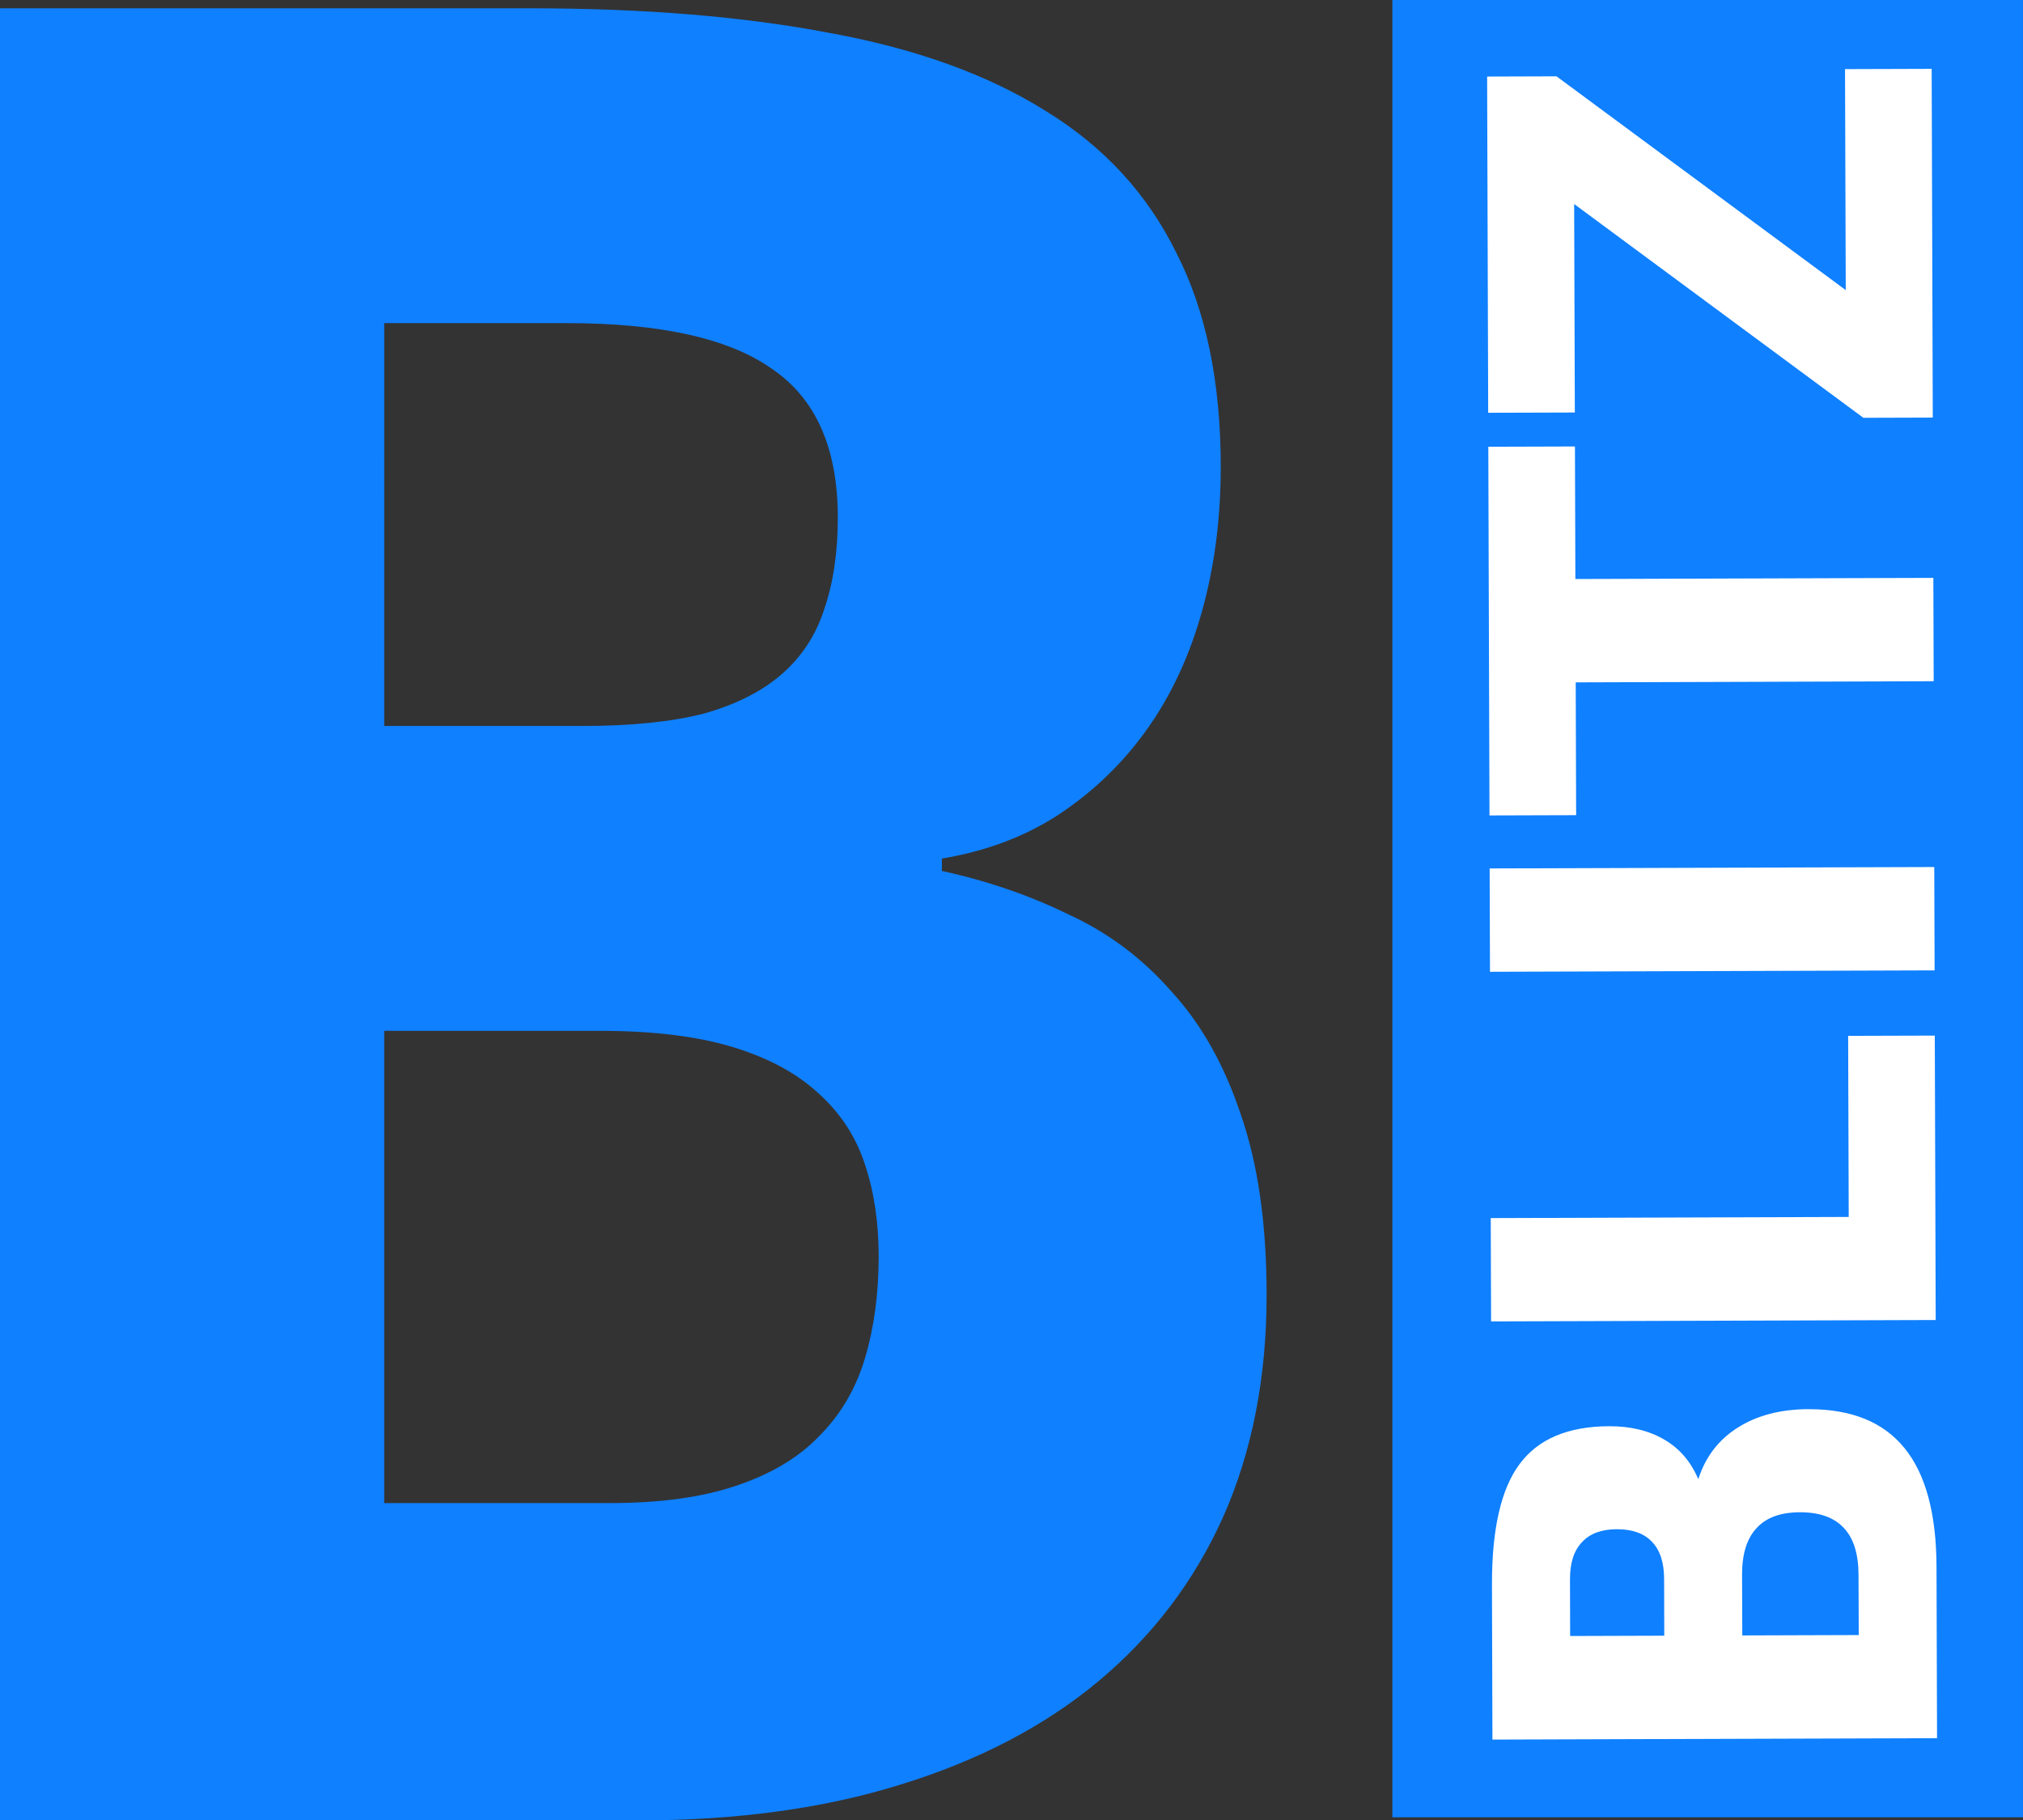
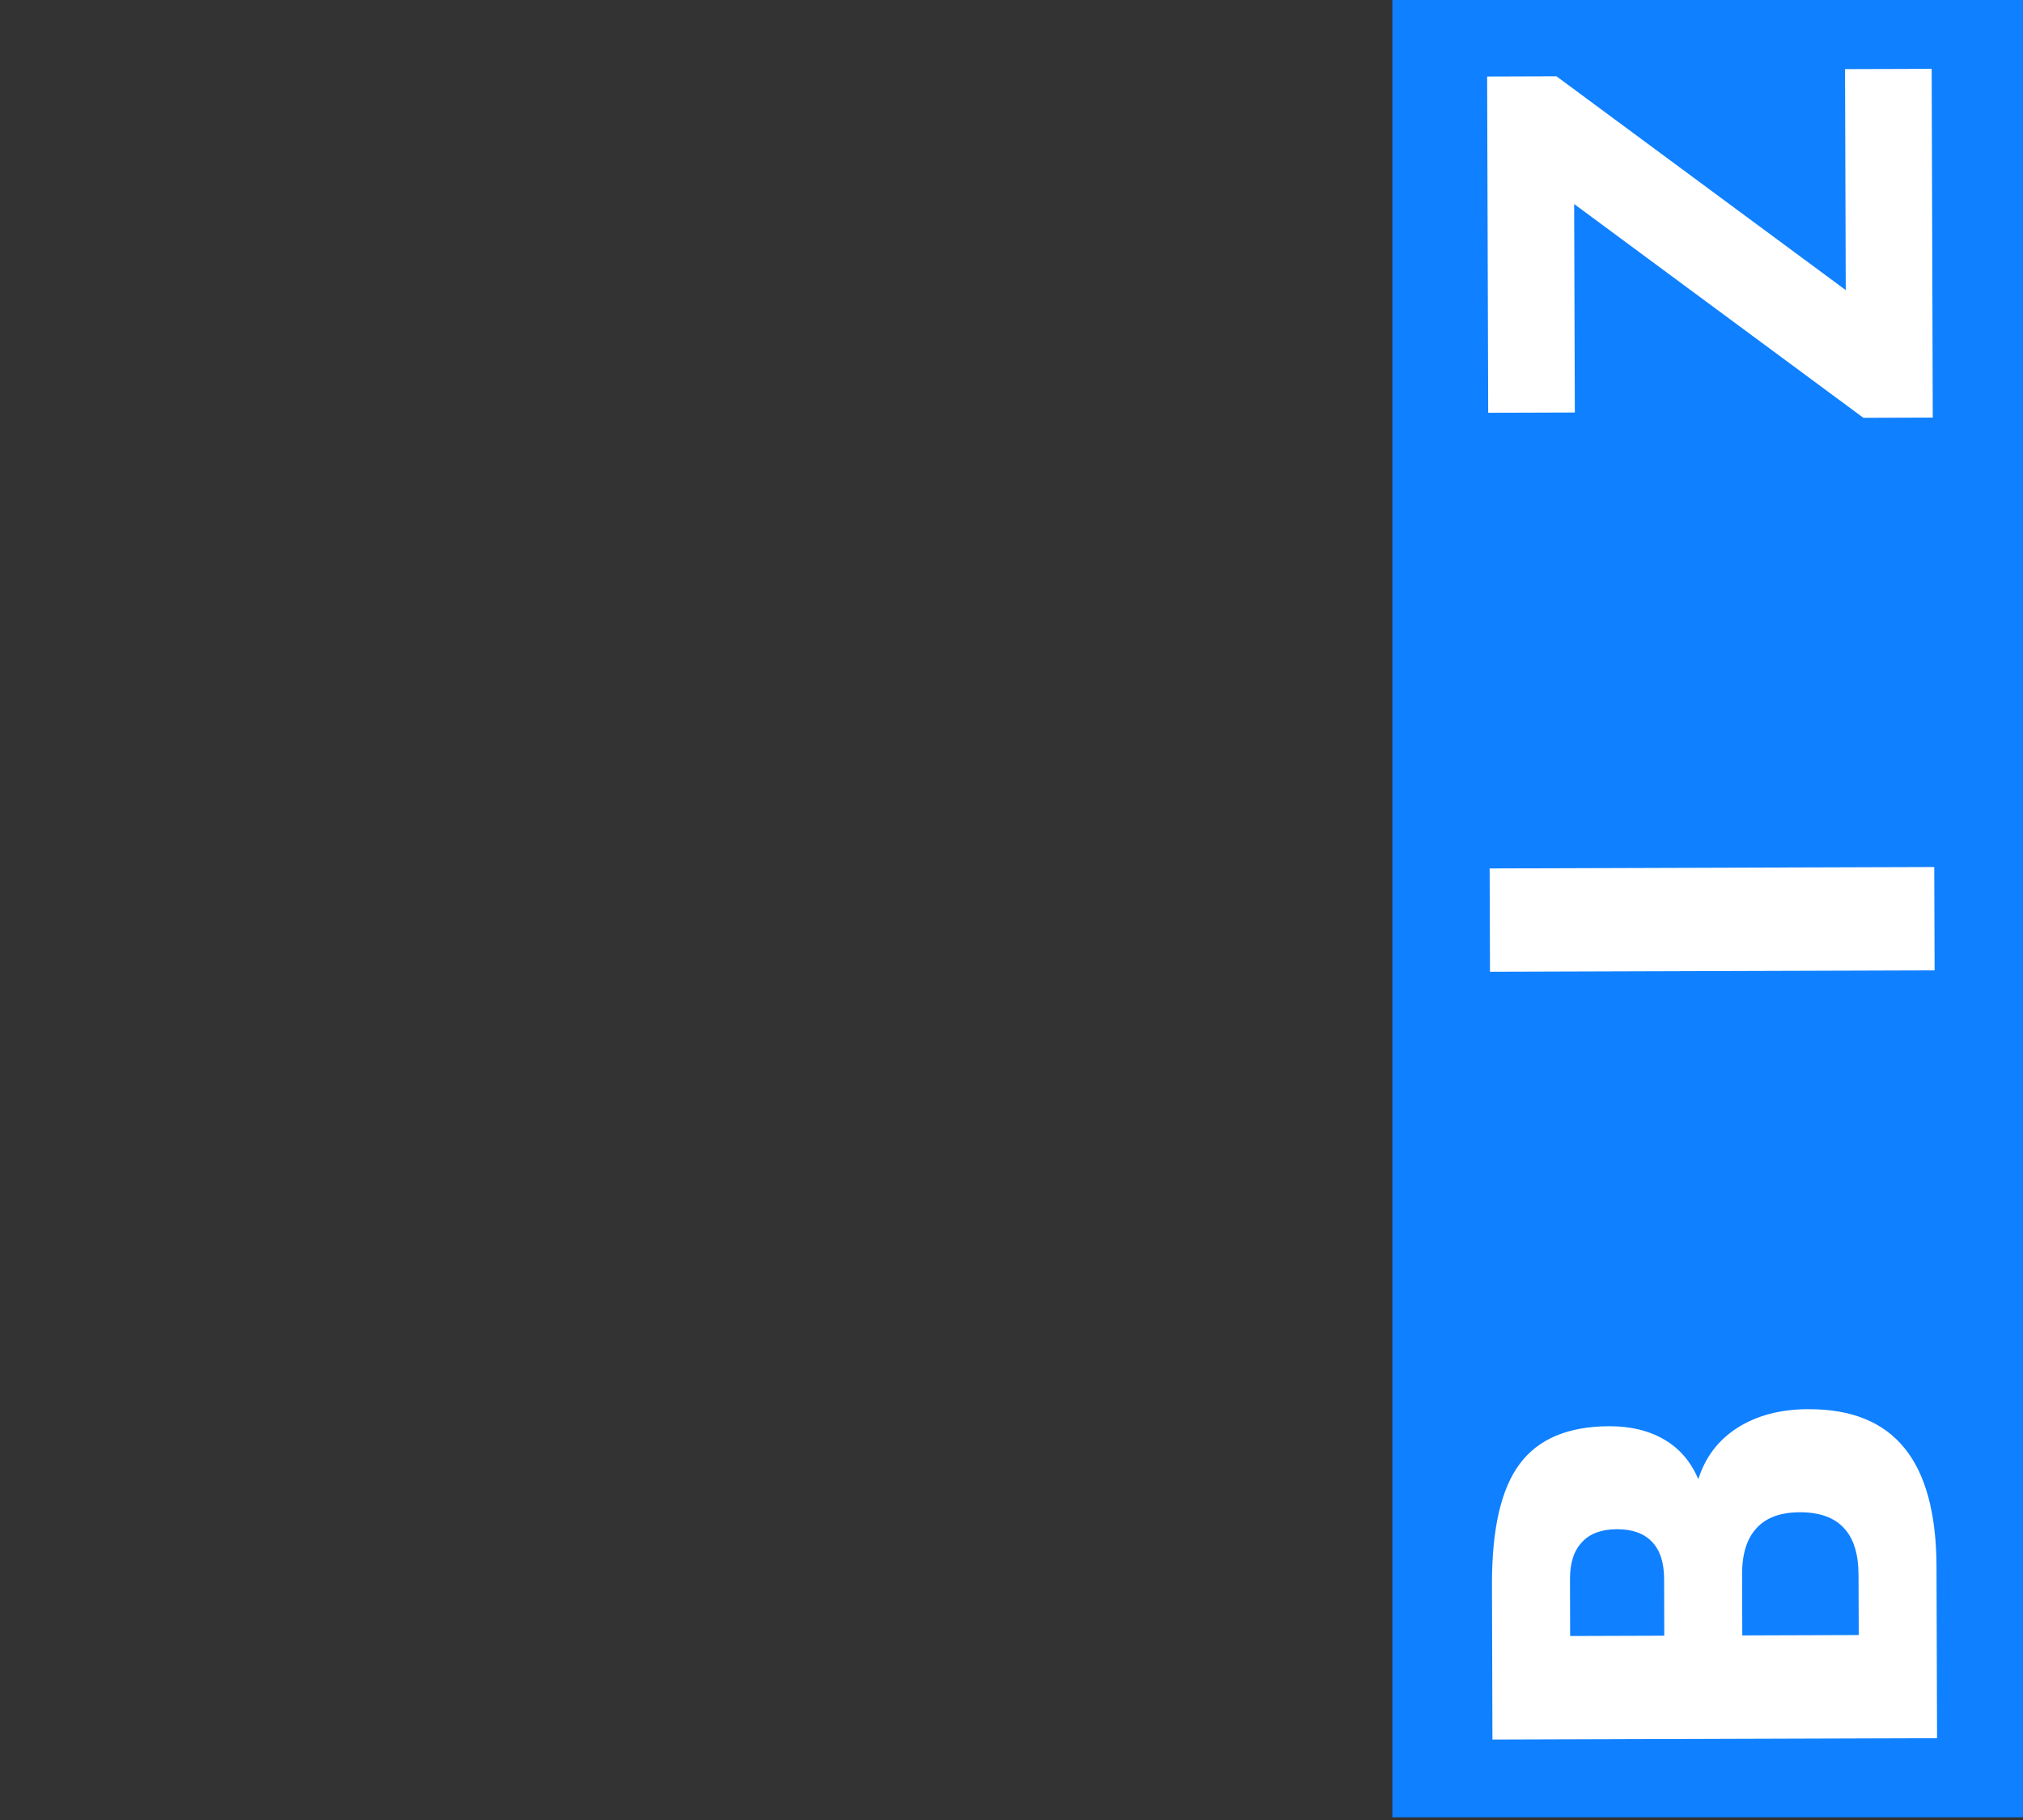
<svg xmlns="http://www.w3.org/2000/svg" xmlns:ns1="http://sodipodi.sourceforge.net/DTD/sodipodi-0.dtd" xmlns:ns2="http://www.inkscape.org/namespaces/inkscape" version="1.1" width="53.071" height="47.752">
  <rect width="100%" height="100%" fill="#333333" stroke="none" />
  <svg version="1.1" id="SvgjsSvg1061" x="0px" y="0px" viewBox="0 0 53.071 47.752" xml:space="preserve" ns1:docname="favicon_v3.svg" ns2:version="1.4 (e7c3feb100, 2024-10-09)" width="53.071" height="47.752" ns2:export-filename="logo_light_v4.png" ns2:export-xdpi="96" ns2:export-ydpi="96">
    <defs id="SvgjsDefs1059">
	
	
	
	
	
	
	
	
	
	
	
	
</defs>
    <ns1:namedview pagecolor="#ffffff" bordercolor="#666666" borderopacity="1" objecttolerance="10" gridtolerance="10" guidetolerance="10" ns2:pageopacity="0" ns2:pageshadow="2" ns2:window-width="1688" ns2:window-height="933" id="SvgjsSodipodi:namedview1058" showgrid="false" ns2:zoom="2.6595557" ns2:cx="36.096255" ns2:cy="32.900232" ns2:window-x="1736" ns2:window-y="0" ns2:window-maximized="1" ns2:current-layer="Layer_1" ns2:document-rotation="0" fit-margin-top="0" fit-margin-left="0" fit-margin-right="0" fit-margin-bottom="0" ns2:showpageshadow="0" ns2:pagecheckerboard="1" ns2:deskcolor="#d1d1d1" showguides="true" />
    <style type="text/css" id="SvgjsStyle1057">
	.st0{fill:#E5E5E5;}
	.st1{fill:#04A804;}
	.st2{fill:#FFFFFF;}
	.st3{fill:#0070FF;}
	.st4{fill:#FB008C;}
	.st5{fill:#4C32FA;}
	.st6{fill:#FB5200;}
	.st7{fill:#FB7700;}
	.st8{fill:url(#SVGID_1_);}
	.st9{fill:url(#SVGID_00000031906300391023711370000007794927061944874928_);}
	.st10{fill:#FB2100;}
	.st11{fill:#F72D8B;}
	.st12{fill:#FA3EF9;}
	.st13{fill:#29D023;}
	.st14{fill:#008E00;}
	.st15{fill:url(#SVGID_00000000921358228285123160000007670372118209014953_);}
	.st16{fill:url(#SVGID_00000075858494562187397720000001199485122537037243_);}
	.st17{fill:#00A09A;}
	.st18{fill:url(#SVGID_00000093889838725436662660000005793798827144552343_);}
	.st19{fill:url(#SVGID_00000128467051925781214140000002032041938656480922_);}
</style>
    <linearGradient id="SvgjsLinearGradient1056" gradientUnits="userSpaceOnUse" x1="60.312" y1="123.737" x2="35.987" y2="142.502">
      <stop offset="0" style="stop-color:#FFFF00" id="SvgjsStop1055" />
      <stop offset="1" style="stop-color:#FF0000" id="SvgjsStop1054" />
    </linearGradient>
    <linearGradient id="SvgjsLinearGradient1053" gradientUnits="userSpaceOnUse" x1="124.555" y1="135.22" x2="162.894" y2="124.121">
      <stop offset="0" style="stop-color:#FFFF00" id="SvgjsStop1052" />
      <stop offset="1" style="stop-color:#FF0000" id="SvgjsStop1051" />
    </linearGradient>
    <linearGradient id="SvgjsLinearGradient1050" gradientUnits="userSpaceOnUse" x1="289.214" y1="123.737" x2="264.889" y2="142.502">
      <stop offset="0" style="stop-color:#FFFF00" id="SvgjsStop1049" />
      <stop offset="1" style="stop-color:#FF0000" id="SvgjsStop1048" />
    </linearGradient>
    <linearGradient id="SvgjsLinearGradient1047" gradientUnits="userSpaceOnUse" x1="355.717" y1="138.046" x2="386.849" y2="123.344">
      <stop offset="0" style="stop-color:#FFFF00" id="SvgjsStop1046" />
      <stop offset="1" style="stop-color:#FF0000" id="SvgjsStop1045" />
    </linearGradient>
    <linearGradient id="SvgjsLinearGradient1044" gradientUnits="userSpaceOnUse" x1="740.35" y1="140.983" x2="756.925" y2="124.985">
      <stop offset="0" style="stop-color:#FFFF00" id="SvgjsStop1043" />
      <stop offset="1" style="stop-color:#FF0000" id="SvgjsStop1042" />
    </linearGradient>
    <linearGradient id="SvgjsLinearGradient1041" gradientUnits="userSpaceOnUse" x1="809.182" y1="140.983" x2="825.757" y2="124.985">
      <stop offset="0" style="stop-color:#FFFF00" id="SvgjsStop1040" />
      <stop offset="1" style="stop-color:#FF0000" id="SvgjsStop1039" />
    </linearGradient>
    <g id="SvgjsG1038">
-       <path d="M 2.9802322e-8,0.218 H 13.916 q 4.487,0 7.868,0.65 3.381,0.618 5.657,2.048 2.276,1.398 3.414,3.707 1.17,2.276 1.17,5.625 0,2.016 -0.488,3.772 -0.488,1.756 -1.431,3.089 -0.943,1.333 -2.308,2.243 -1.333,0.878 -3.089,1.17 v 0.325 q 1.788,0.39 3.316,1.138 1.561,0.715 2.699,2.016 1.17,1.268 1.821,3.219 0.683,1.951 0.683,4.747 0,3.251 -1.138,5.82 -1.138,2.536 -3.284,4.324 -2.113,1.756 -5.17,2.699 -3.024,0.943 -6.86,0.943 H 2.9802322e-8 Z M 10.079,19.043 h 5.235 q 1.886,0 3.154,-0.325 1.268,-0.358 2.048,-1.04 0.78,-0.683 1.105,-1.691 0.358,-1.04 0.358,-2.406 0,-2.731 -1.723,-3.902 Q 18.565,8.476 14.859,8.476 h -4.779 z m 0,7.998 v 12.388 h 5.917 q 1.983,0 3.316,-0.455 1.366,-0.455 2.178,-1.301 0.845,-0.845 1.203,-2.048 0.358,-1.203 0.358,-2.666 0,-1.333 -0.358,-2.406 -0.358,-1.105 -1.236,-1.886 -0.845,-0.78 -2.243,-1.203 -1.398,-0.423 -3.479,-0.423 z" id="SvgjsPath1037" style="font-weight:bold;font-size:66.588px;line-height:1.25;font-family:'Droid Sans';-inkscape-font-specification:'Droid Sans Bold';text-align:center;letter-spacing:0px;word-spacing:0px;fill:#0f80ff" aria-label="В" />
      <rect style="fill:#0f80ff;fill-opacity:1;stroke-width:1.002;stroke-linecap:square;paint-order:fill markers stroke" id="SvgjsRect1036" width="16.543" height="47.672" x="36.527" y="0" />
      <path style="font-weight:bold;font-stretch:semi-condensed;font-size:16px;line-height:1.25;font-family:'DejaVu Sans';-inkscape-font-specification:'DejaVu Sans Bold Semi-Condensed';letter-spacing:0px;word-spacing:0px;fill:#ffffff;fill-opacity:1" d="m 39.041,10.828 -0.028,-8.82 1.82,-0.006 7.588,5.608 -0.019,-5.797 2.273,-0.007 0.029,9.148 -1.82,0.006 -7.588,-5.608 0.018,5.469 z" id="SvgjsPath1035" />
-       <path style="font-weight:bold;font-stretch:semi-condensed;font-size:16px;line-height:1.25;font-family:'DejaVu Sans';-inkscape-font-specification:'DejaVu Sans Bold Semi-Condensed';letter-spacing:0px;word-spacing:0px;fill:#ffffff;fill-opacity:1" d="m 39.075,21.391 -0.031,-9.672 2.273,-0.007 0.011,3.477 9.391,-0.03 0.009,2.711 -9.391,0.03 0.011,3.484 z" id="SvgjsPath1034" />
      <path style="font-weight:bold;font-stretch:semi-condensed;font-size:16px;line-height:1.25;font-family:'DejaVu Sans';-inkscape-font-specification:'DejaVu Sans Bold Semi-Condensed';letter-spacing:0px;word-spacing:0px;fill:#ffffff;fill-opacity:1" d="m 39.088,25.492 -0.009,-2.711 11.664,-0.037 0.009,2.711 z" id="SvgjsPath1033" />
-       <path style="font-weight:bold;font-stretch:semi-condensed;font-size:16px;line-height:1.25;font-family:'DejaVu Sans';-inkscape-font-specification:'DejaVu Sans Bold Semi-Condensed';letter-spacing:0px;word-spacing:0px;fill:#ffffff;fill-opacity:1" d="m 39.117,34.664 -0.009,-2.711 9.391,-0.03 -0.015,-4.75 2.273,-0.007 0.024,7.461 z" id="SvgjsPath1032" />
      <path id="SvgjsPath1031" style="font-weight:bold;font-stretch:semi-condensed;font-size:16px;line-height:1.25;font-family:'DejaVu Sans';-inkscape-font-specification:'DejaVu Sans Bold Semi-Condensed';letter-spacing:0px;word-spacing:0px;fill:#ffffff;fill-opacity:1" d="m 47.445,36.965 c -0.734,0.002 -1.353,0.165 -1.857,0.484 -0.504,0.319 -0.85,0.77 -1.035,1.354 -0.194,-0.458 -0.488,-0.802 -0.885,-1.035 -0.402,-0.238 -0.887,-0.357 -1.455,-0.355 -1.078,0.004 -1.86,0.334 -2.348,0.992 -0.487,0.653 -0.729,1.708 -0.725,3.166 l 0.012,4.062 11.664,-0.037 -0.014,-4.492 c -0.004,-1.396 -0.284,-2.435 -0.838,-3.115 -0.554,-0.686 -1.395,-1.027 -2.52,-1.023 z m -0.232,2.705 c 0.516,-0.002 0.9,0.135 1.156,0.41 0.256,0.27 0.385,0.678 0.387,1.225 l 0.006,1.586 -3.055,0.01 -0.006,-1.586 c -0.002,-0.547 0.125,-0.955 0.379,-1.227 0.249,-0.277 0.628,-0.416 1.133,-0.418 z m -4.797,0.445 c 0.406,-0.001 0.715,0.109 0.924,0.332 0.209,0.218 0.315,0.542 0.316,0.969 l 0.004,1.492 -2.469,0.008 -0.004,-1.492 c -10e-4,-0.427 0.104,-0.751 0.316,-0.971 0.208,-0.225 0.511,-0.337 0.912,-0.338 z" />
    </g>
  </svg>
  <style>@media (prefers-color-scheme: light) { :root { filter: none; } }
</style>
</svg>